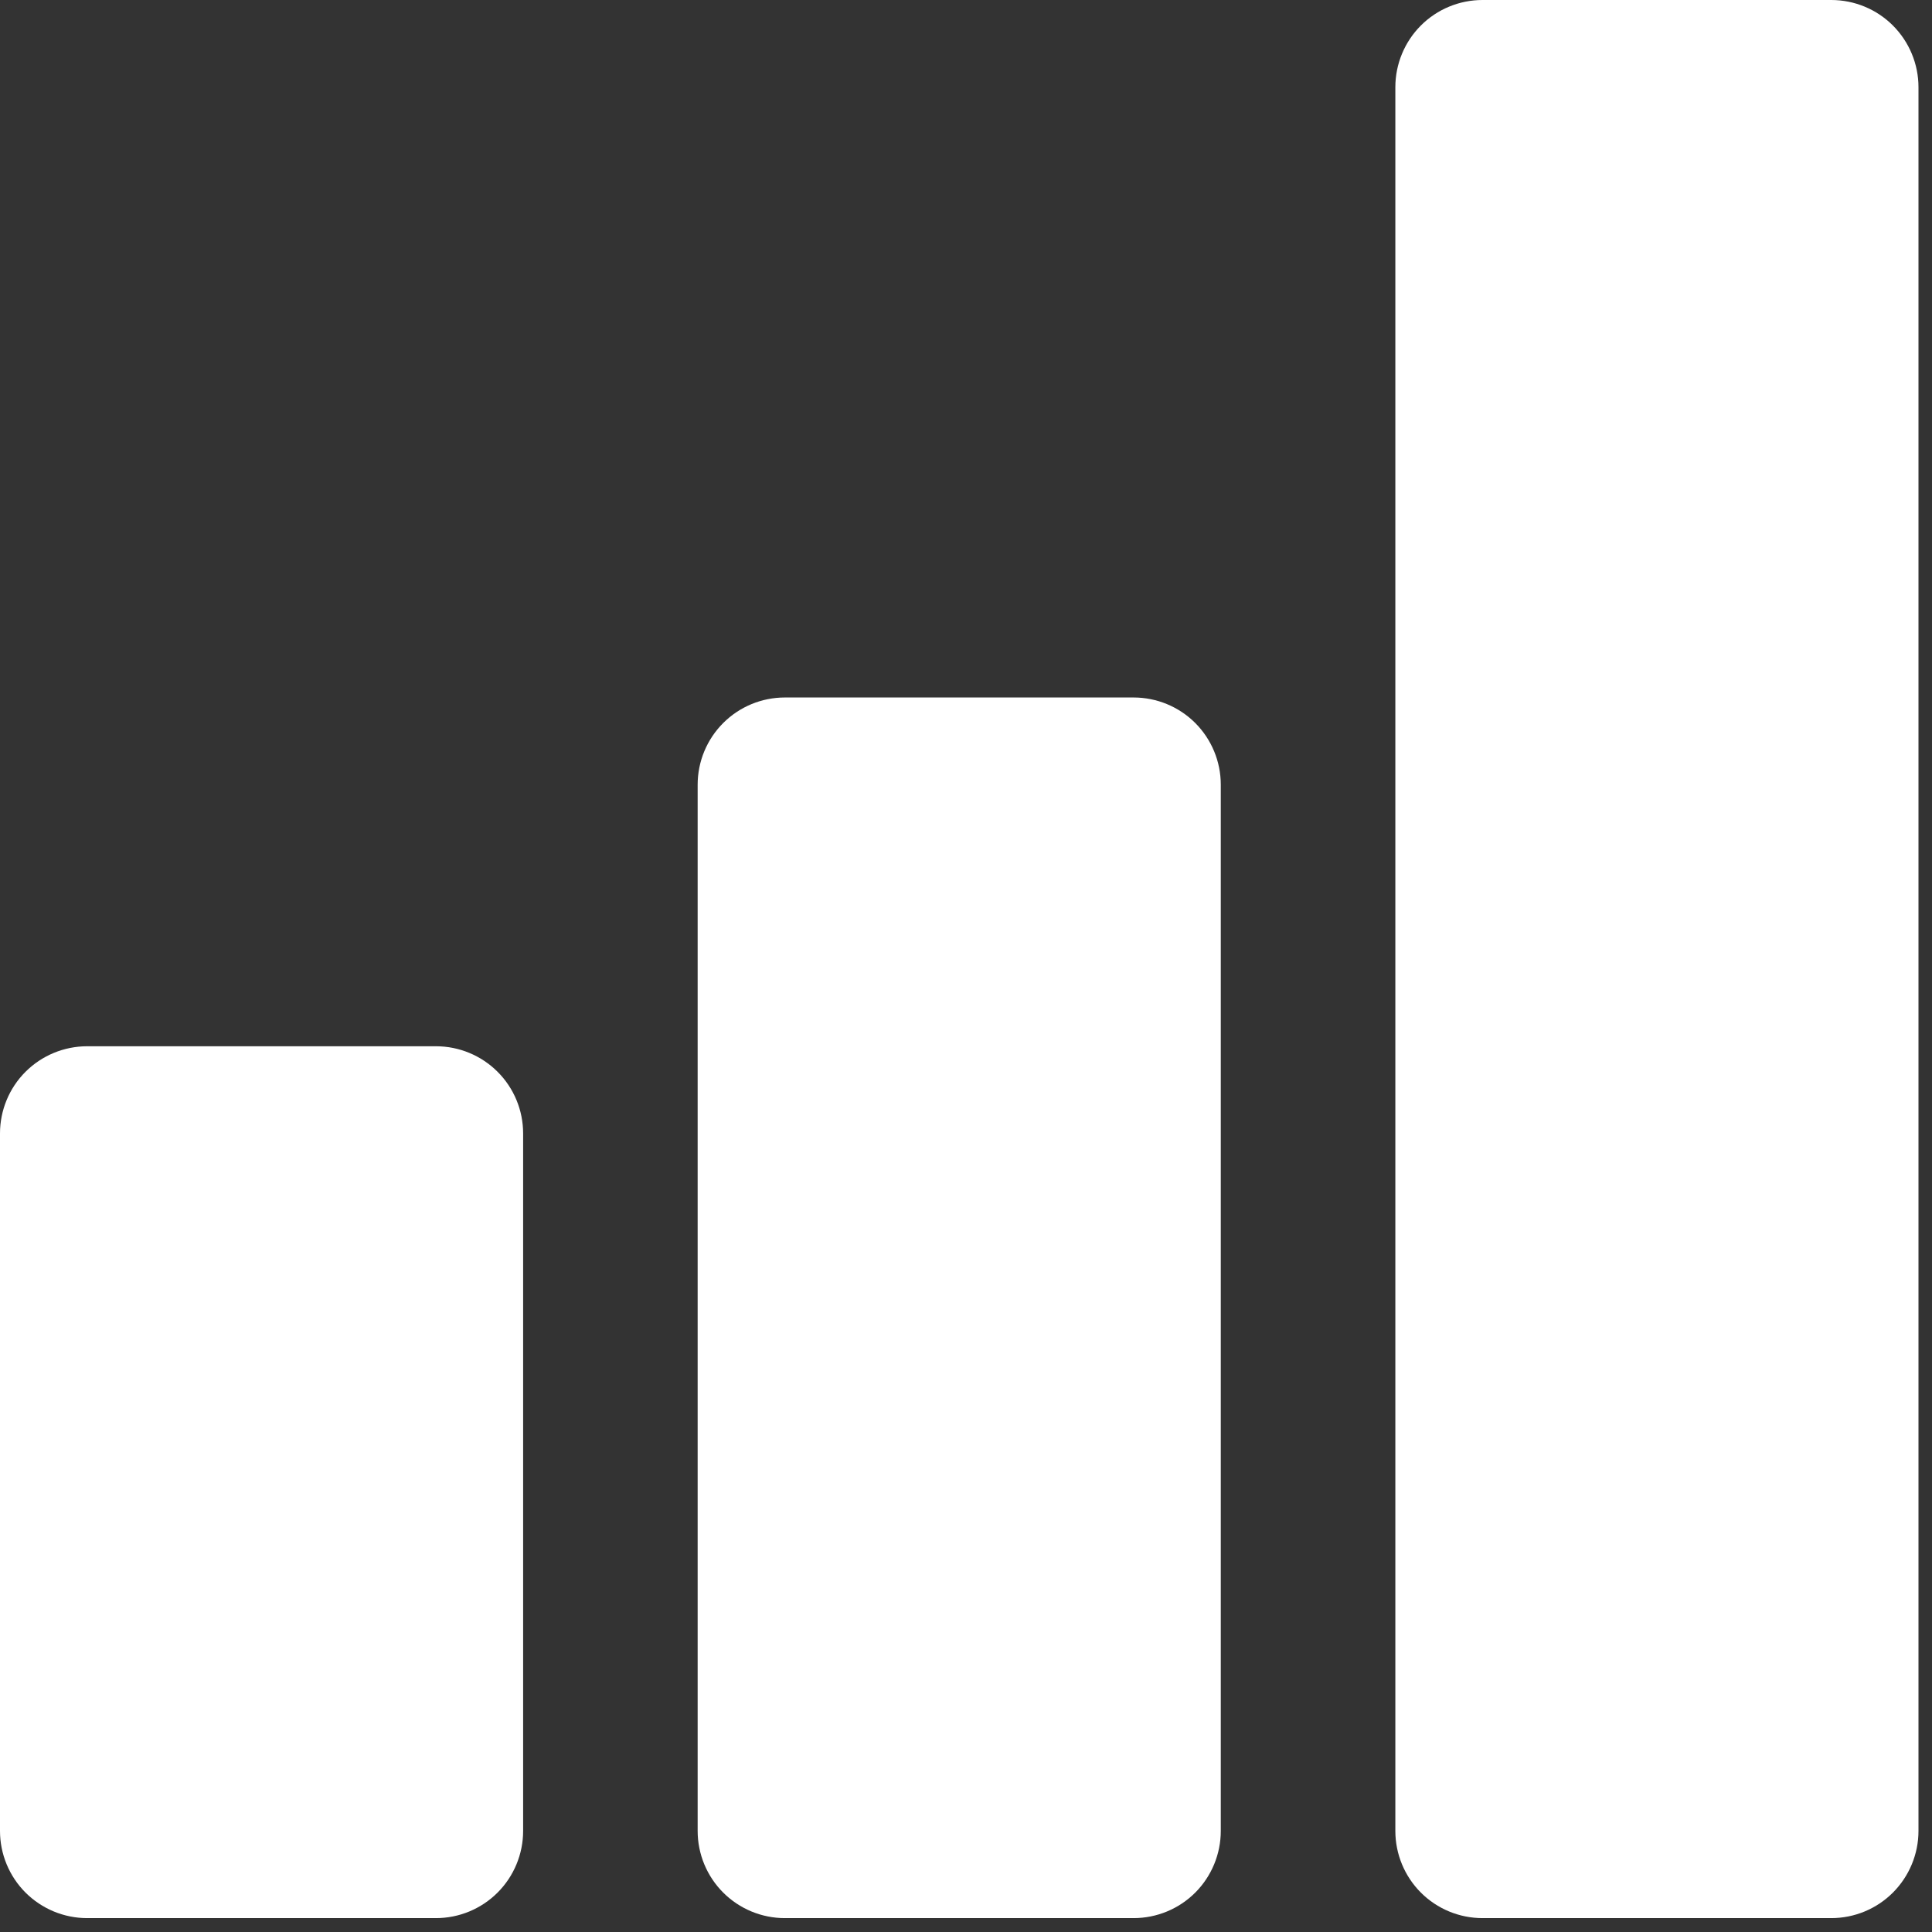
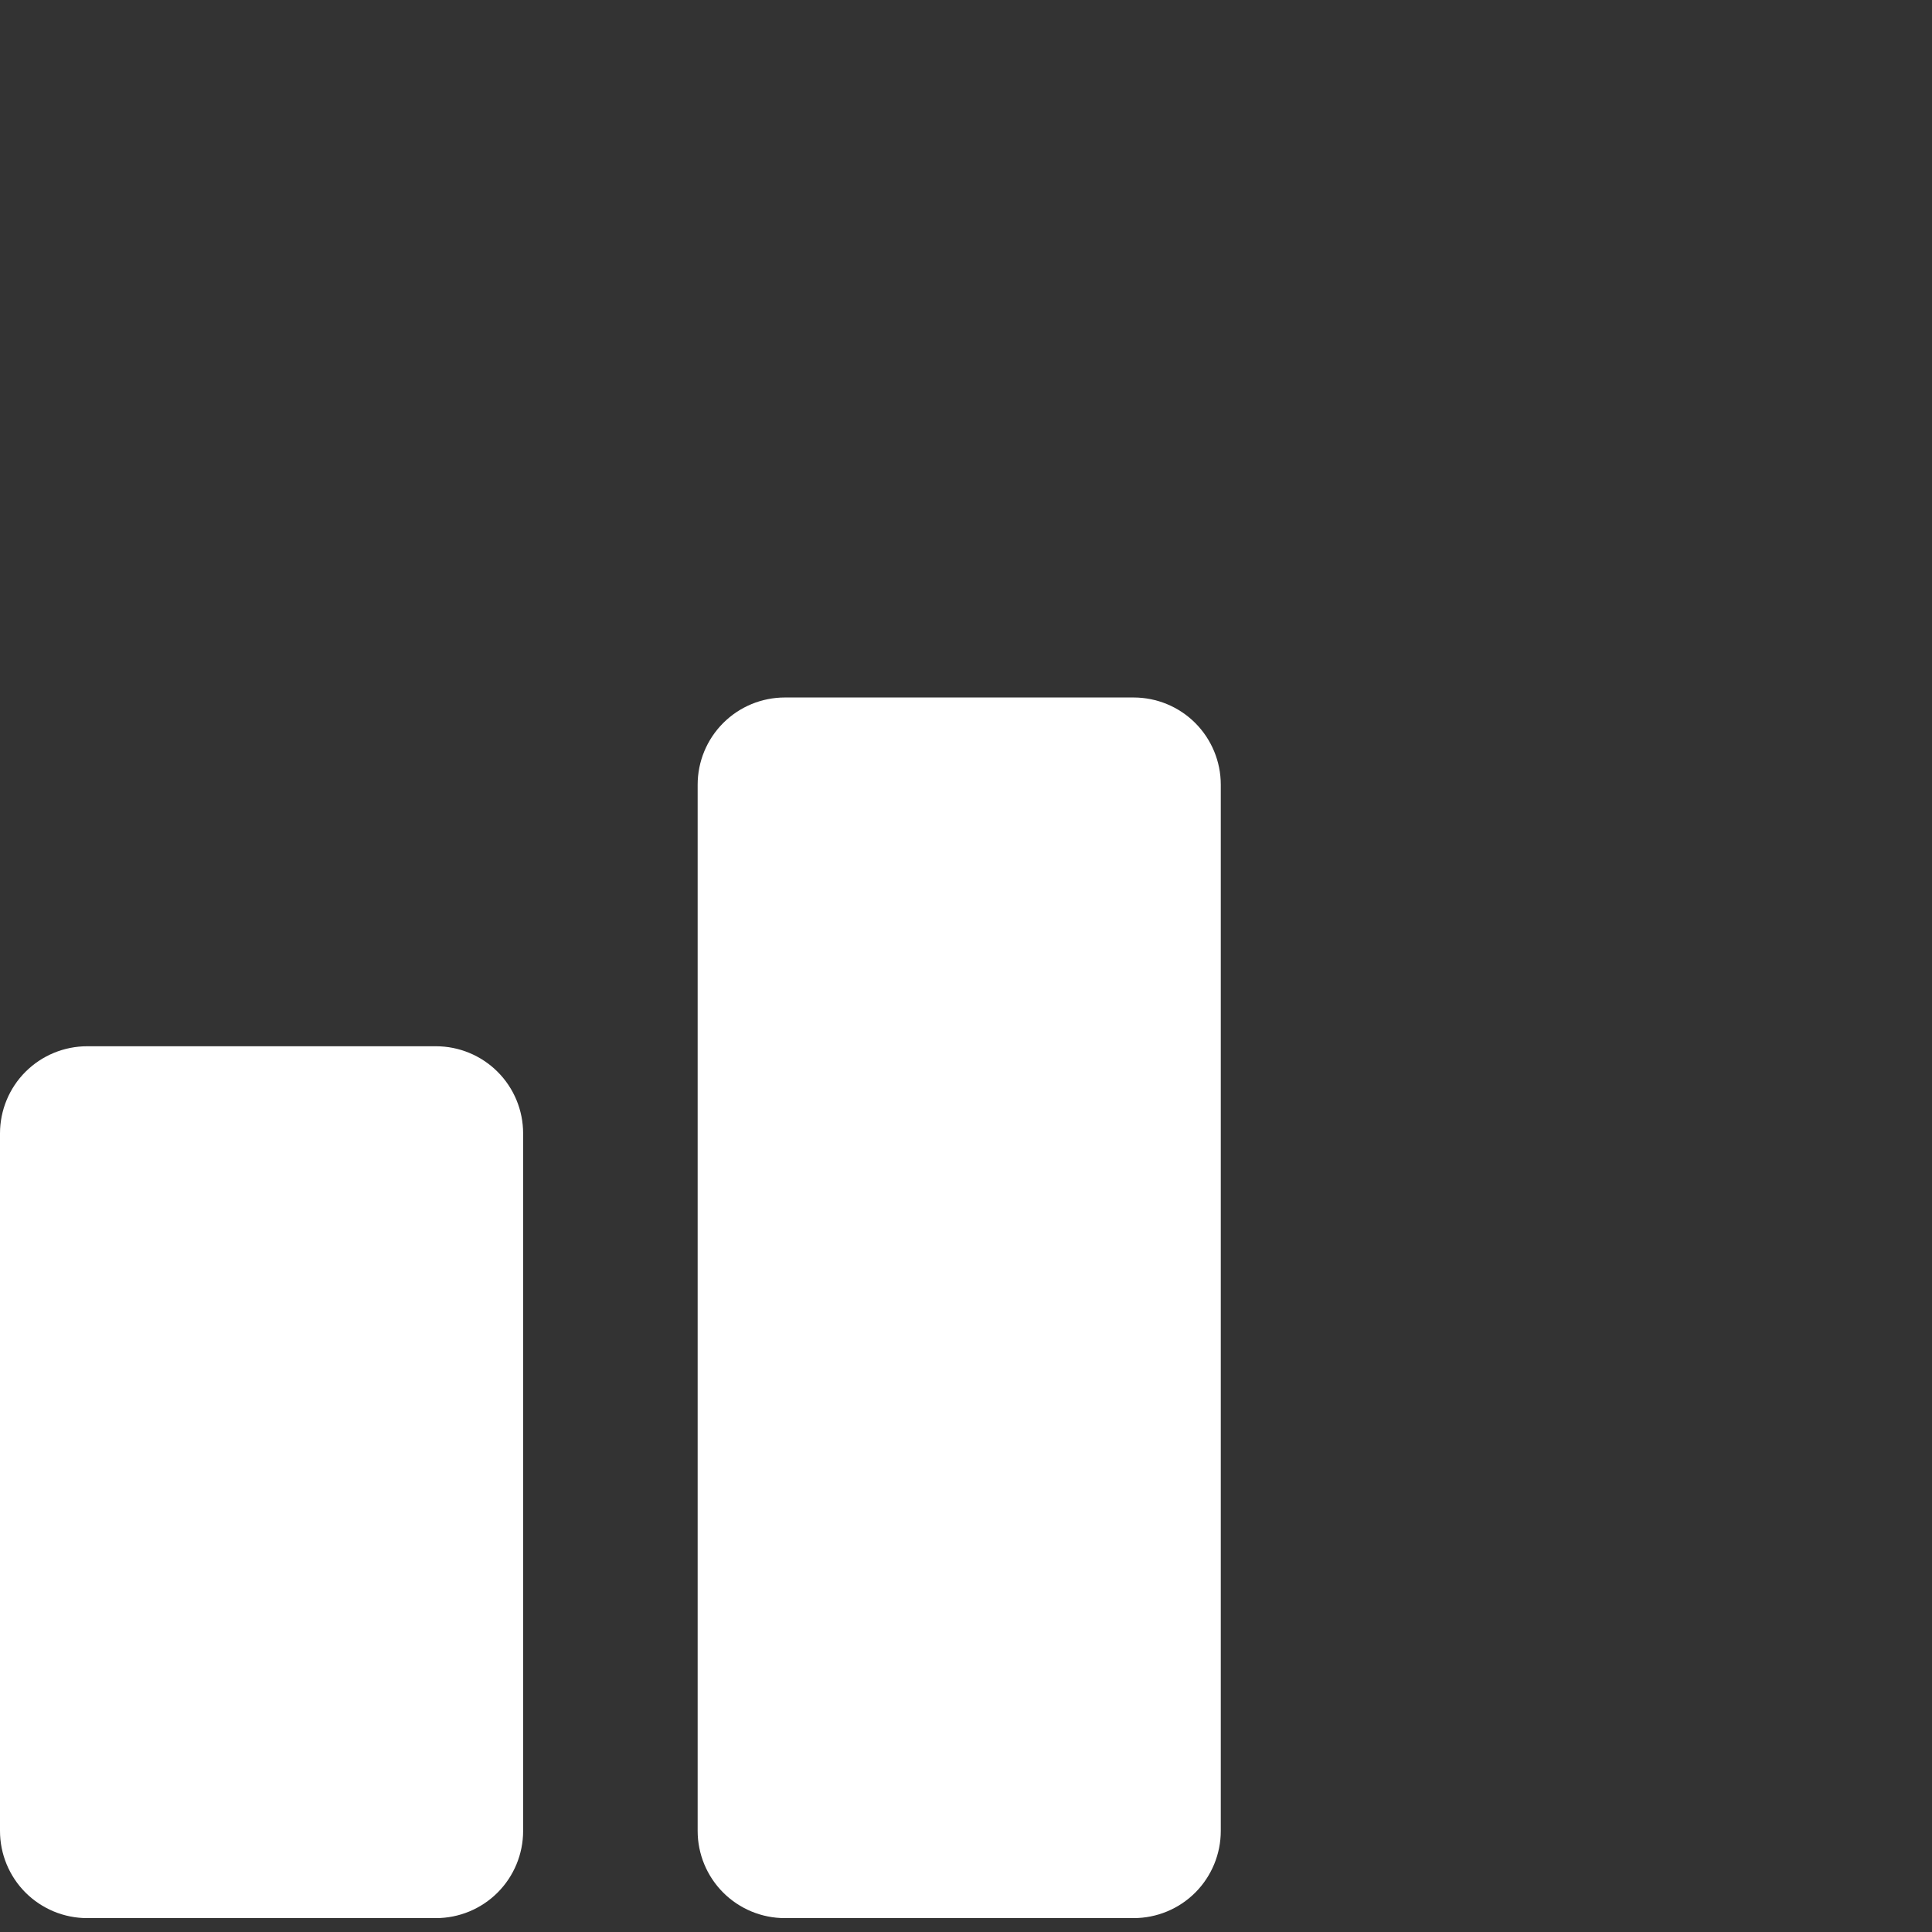
<svg xmlns="http://www.w3.org/2000/svg" width="48px" height="48px" viewBox="0 0 48 48" version="1.1">
  <rect x="0" y="0" width="48" height="48" fill="#333333" stroke="none" />
  <title>graph-bar</title>
  <g id="Page-1" stroke="none" stroke-width="1" fill="none" fill-rule="evenodd">
    <g id="Home-V4" transform="translate(-1245, -2206)" fill="#FFFFFF" fill-rule="nonzero">
      <g id="Group-17" transform="translate(215, 1934)">
        <g id="graph-bar" transform="translate(1030, 272)">
          <path d="M10.831,47.655 L2.166,47.655 C1.592,47.655 1.041,47.427 0.634,47.021 C0.228,46.614 -0,46.063 -7.3359587e-08,45.489 L-7.3359587e-08,28.16 C-0,27.585 0.228,27.034 0.634,26.628 C1.041,26.222 1.592,25.994 2.166,25.994 L10.831,25.994 C11.405,25.994 11.956,26.222 12.362,26.628 C12.769,27.034 12.997,27.585 12.997,28.16 L12.997,45.489 C12.997,46.063 12.769,46.614 12.362,47.021 C11.956,47.427 11.405,47.655 10.831,47.655 Z" id="Path" />
-           <path d="M45.497,47.655 L36.833,47.655 C36.258,47.655 35.707,47.427 35.301,47.021 C34.895,46.614 34.667,46.063 34.667,45.489 L34.667,2.166 C34.667,1.592 34.895,1.041 35.301,0.634 C35.707,0.228 36.258,-7.33594557e-08 36.833,-7.33594557e-08 L45.497,-7.33594557e-08 C46.072,-7.33594557e-08 46.623,0.228 47.029,0.634 C47.435,1.041 47.664,1.592 47.664,2.166 L47.664,45.489 C47.664,46.063 47.435,46.614 47.029,47.021 C46.623,47.427 46.072,47.655 45.497,47.655 L45.497,47.655 Z" id="Path" />
          <path d="M28.164,47.655 L19.499,47.655 C18.925,47.655 18.374,47.427 17.968,47.021 C17.561,46.614 17.333,46.063 17.333,45.489 L17.333,19.495 C17.333,18.921 17.561,18.37 17.968,17.963 C18.374,17.557 18.925,17.329 19.499,17.329 L28.164,17.329 C28.739,17.329 29.29,17.557 29.696,17.963 C30.102,18.37 30.33,18.921 30.33,19.495 L30.33,45.489 C30.33,46.063 30.102,46.614 29.696,47.021 C29.29,47.427 28.739,47.655 28.164,47.655 Z" id="Path" />
        </g>
      </g>
    </g>
  </g>
</svg>